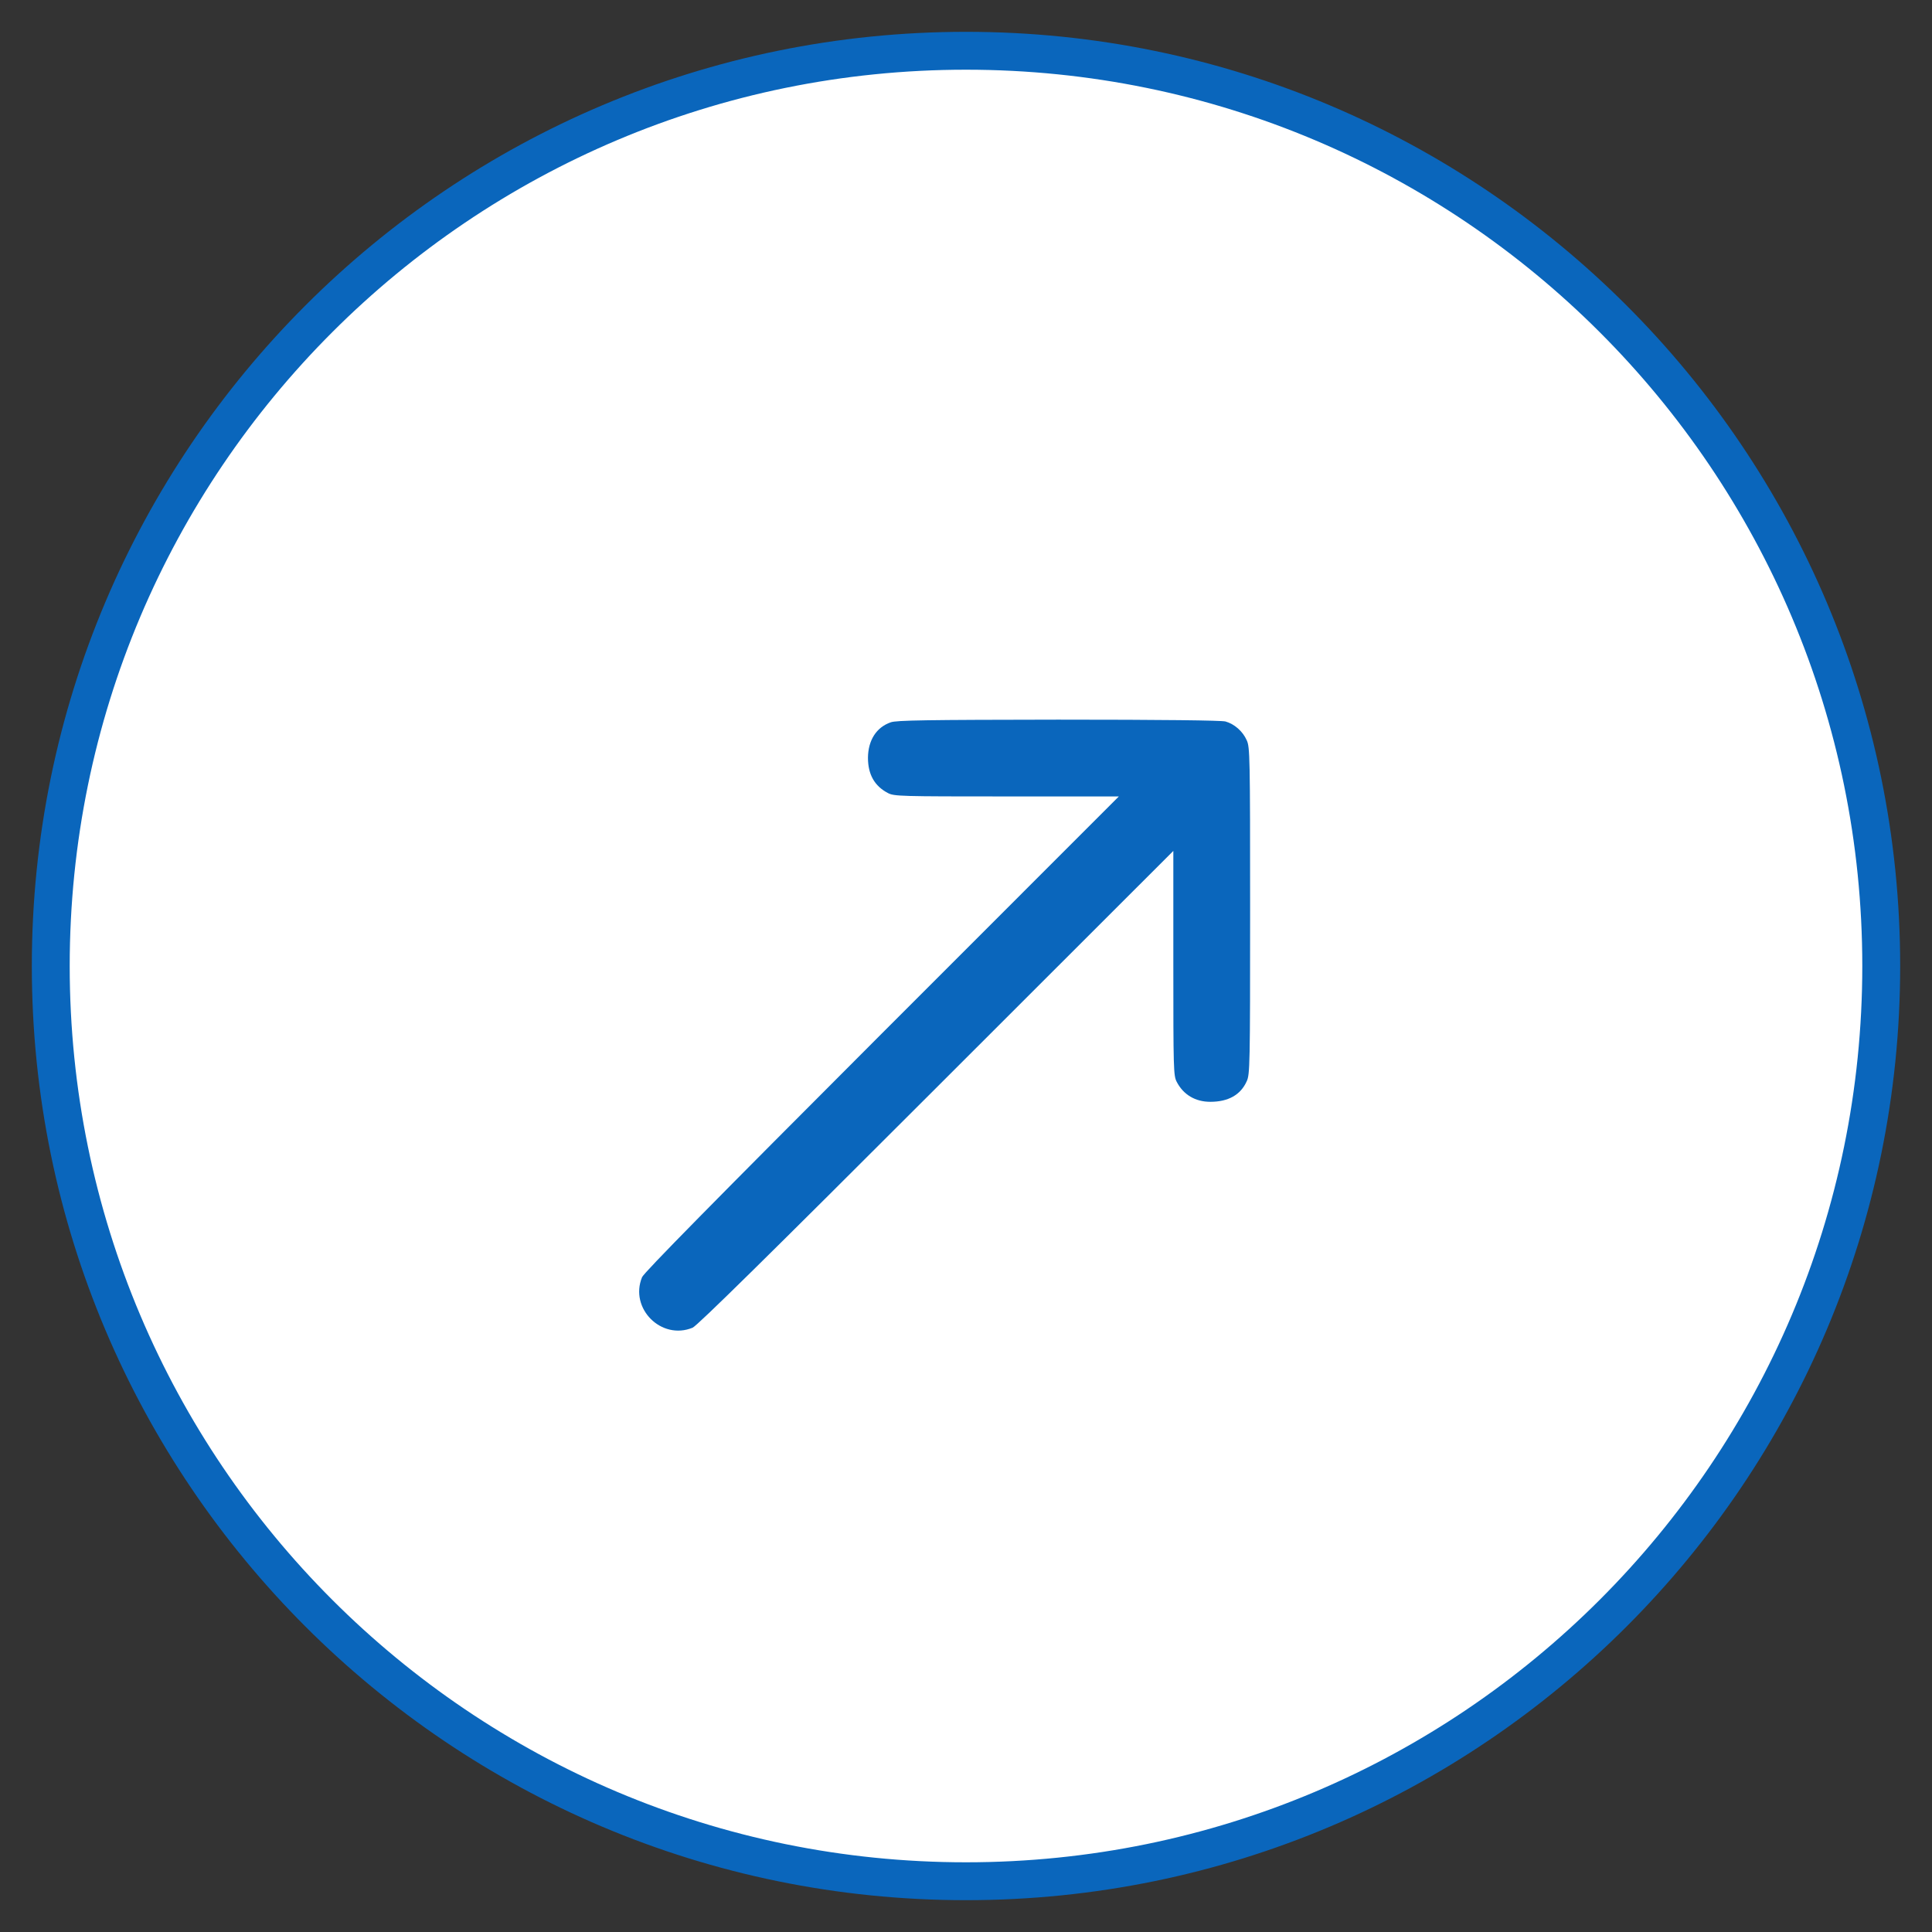
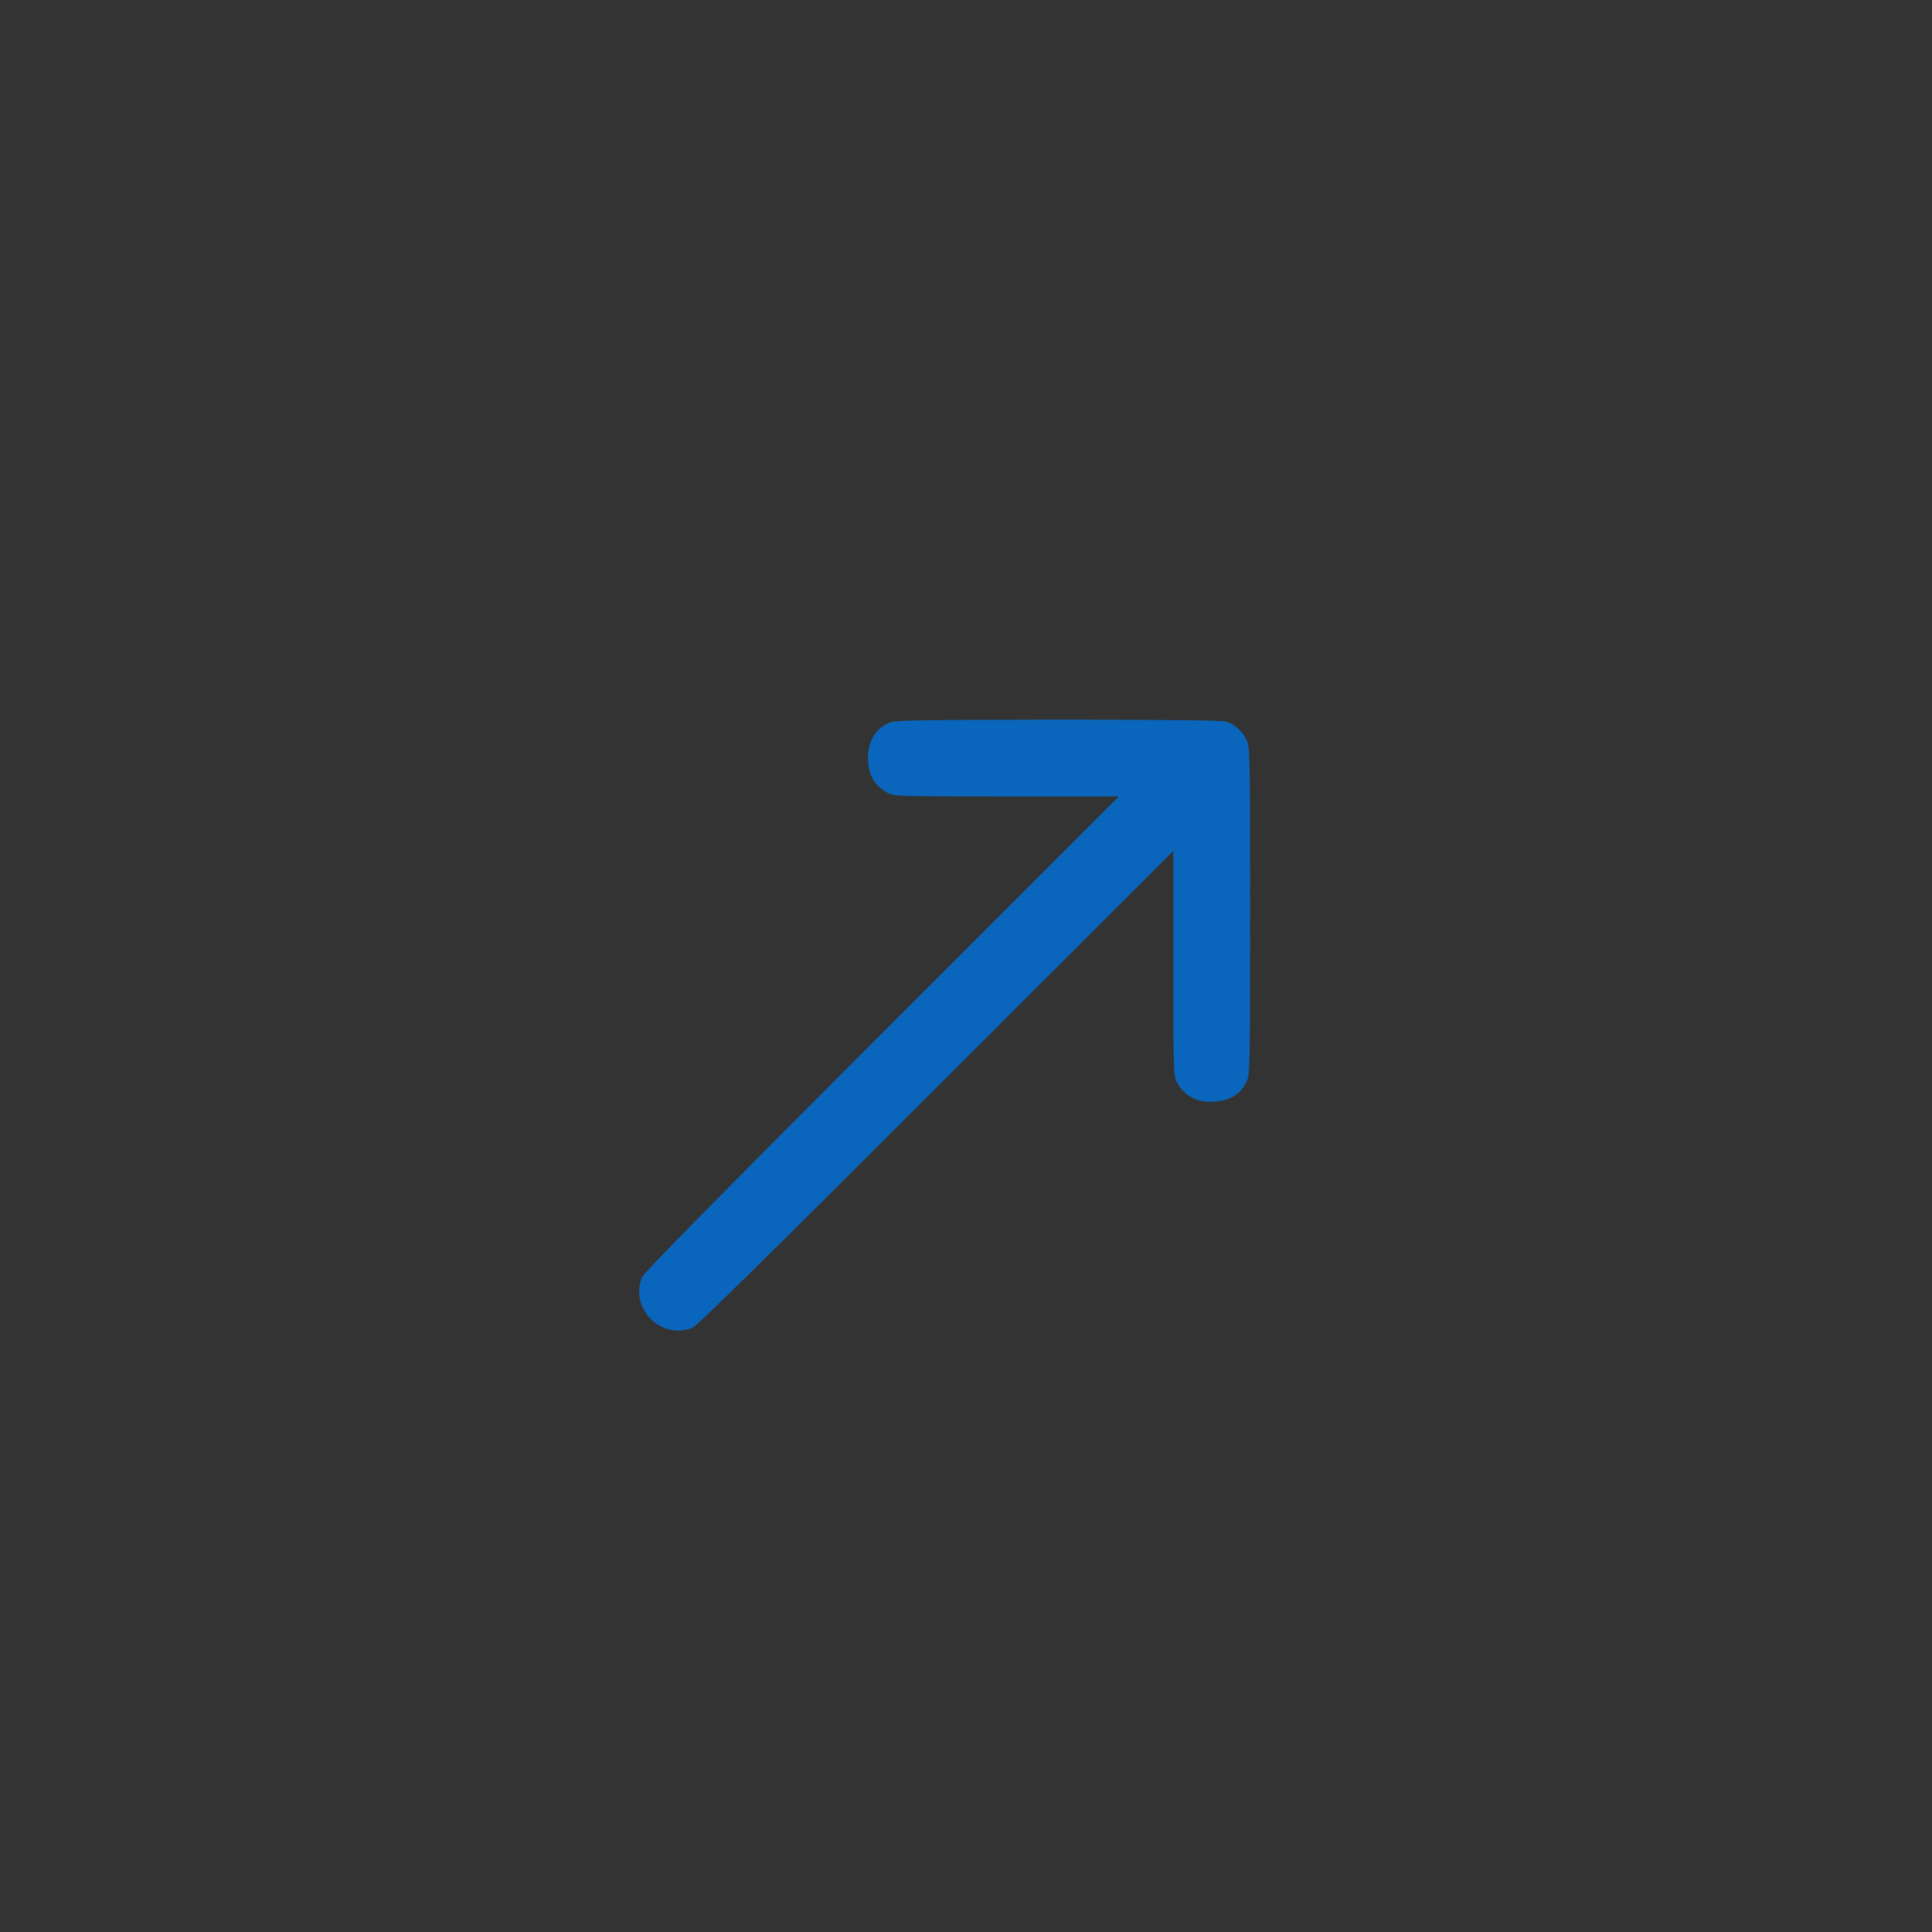
<svg xmlns="http://www.w3.org/2000/svg" width="51" height="51" viewBox="0 0 51 51" fill="none">
  <rect x="0" y="0" width="51" height="51" fill="#333333" stroke="none" />
-   <path fill-rule="evenodd" clip-rule="evenodd" d="M25.5 49.66C38.843 49.66 49.66 38.843 49.66 25.5C49.66 12.157 38.843 1.34 25.5 1.34C12.157 1.34 1.34 12.157 1.34 25.5C1.34 38.843 12.157 49.66 25.5 49.66Z" fill="white" stroke="#0A66BC" />
  <path d="M23.511 19.068C23.134 19.2 22.917 19.54 22.912 20.002C22.912 20.445 23.087 20.751 23.44 20.935C23.605 21.02 23.761 21.024 26.575 21.024H29.535L23.28 27.28C18.835 31.73 17.001 33.592 16.949 33.714C16.61 34.539 17.458 35.388 18.283 35.048C18.406 34.996 20.268 33.163 24.713 28.718L30.973 22.462V25.422C30.973 28.237 30.977 28.392 31.062 28.557C31.237 28.897 31.553 29.085 31.949 29.085C32.425 29.085 32.75 28.901 32.91 28.543C32.995 28.364 33 28.124 33 24.041C33 19.959 32.995 19.719 32.91 19.54C32.806 19.304 32.585 19.111 32.349 19.045C32.236 19.016 30.714 18.997 27.932 18.997C24.463 19.002 23.657 19.012 23.511 19.068Z" fill="#0A66BC" />
</svg>